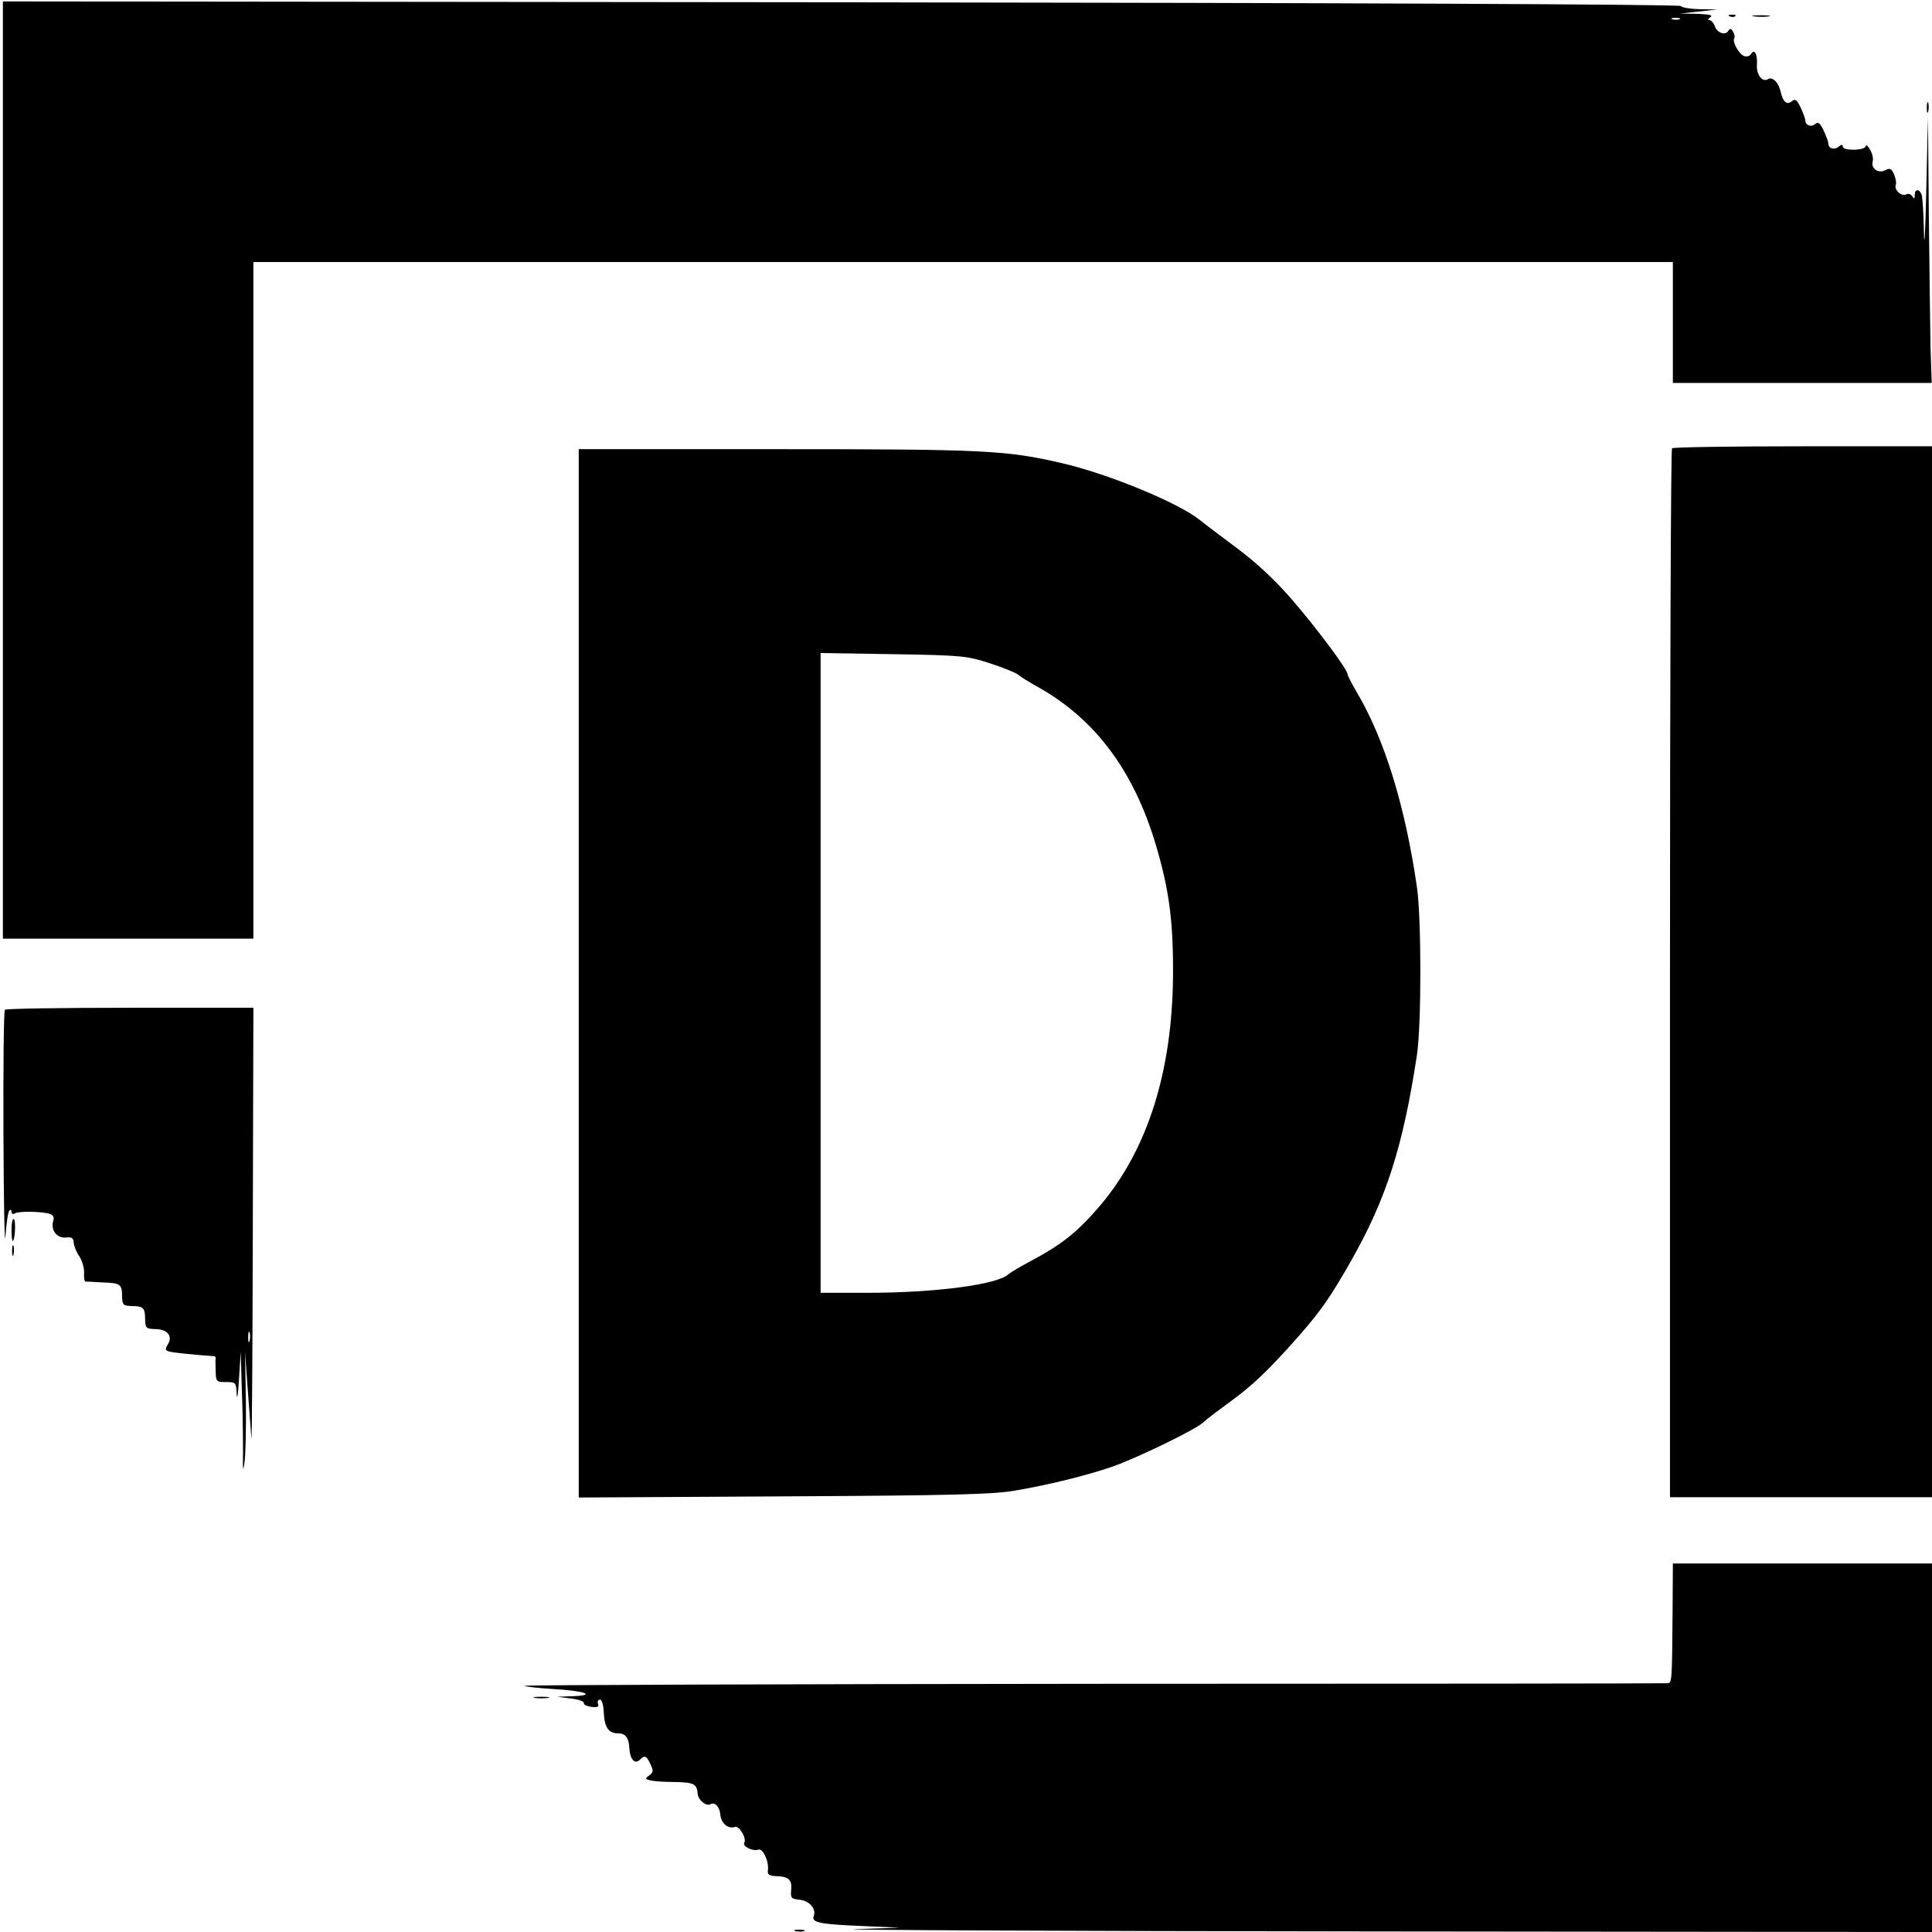
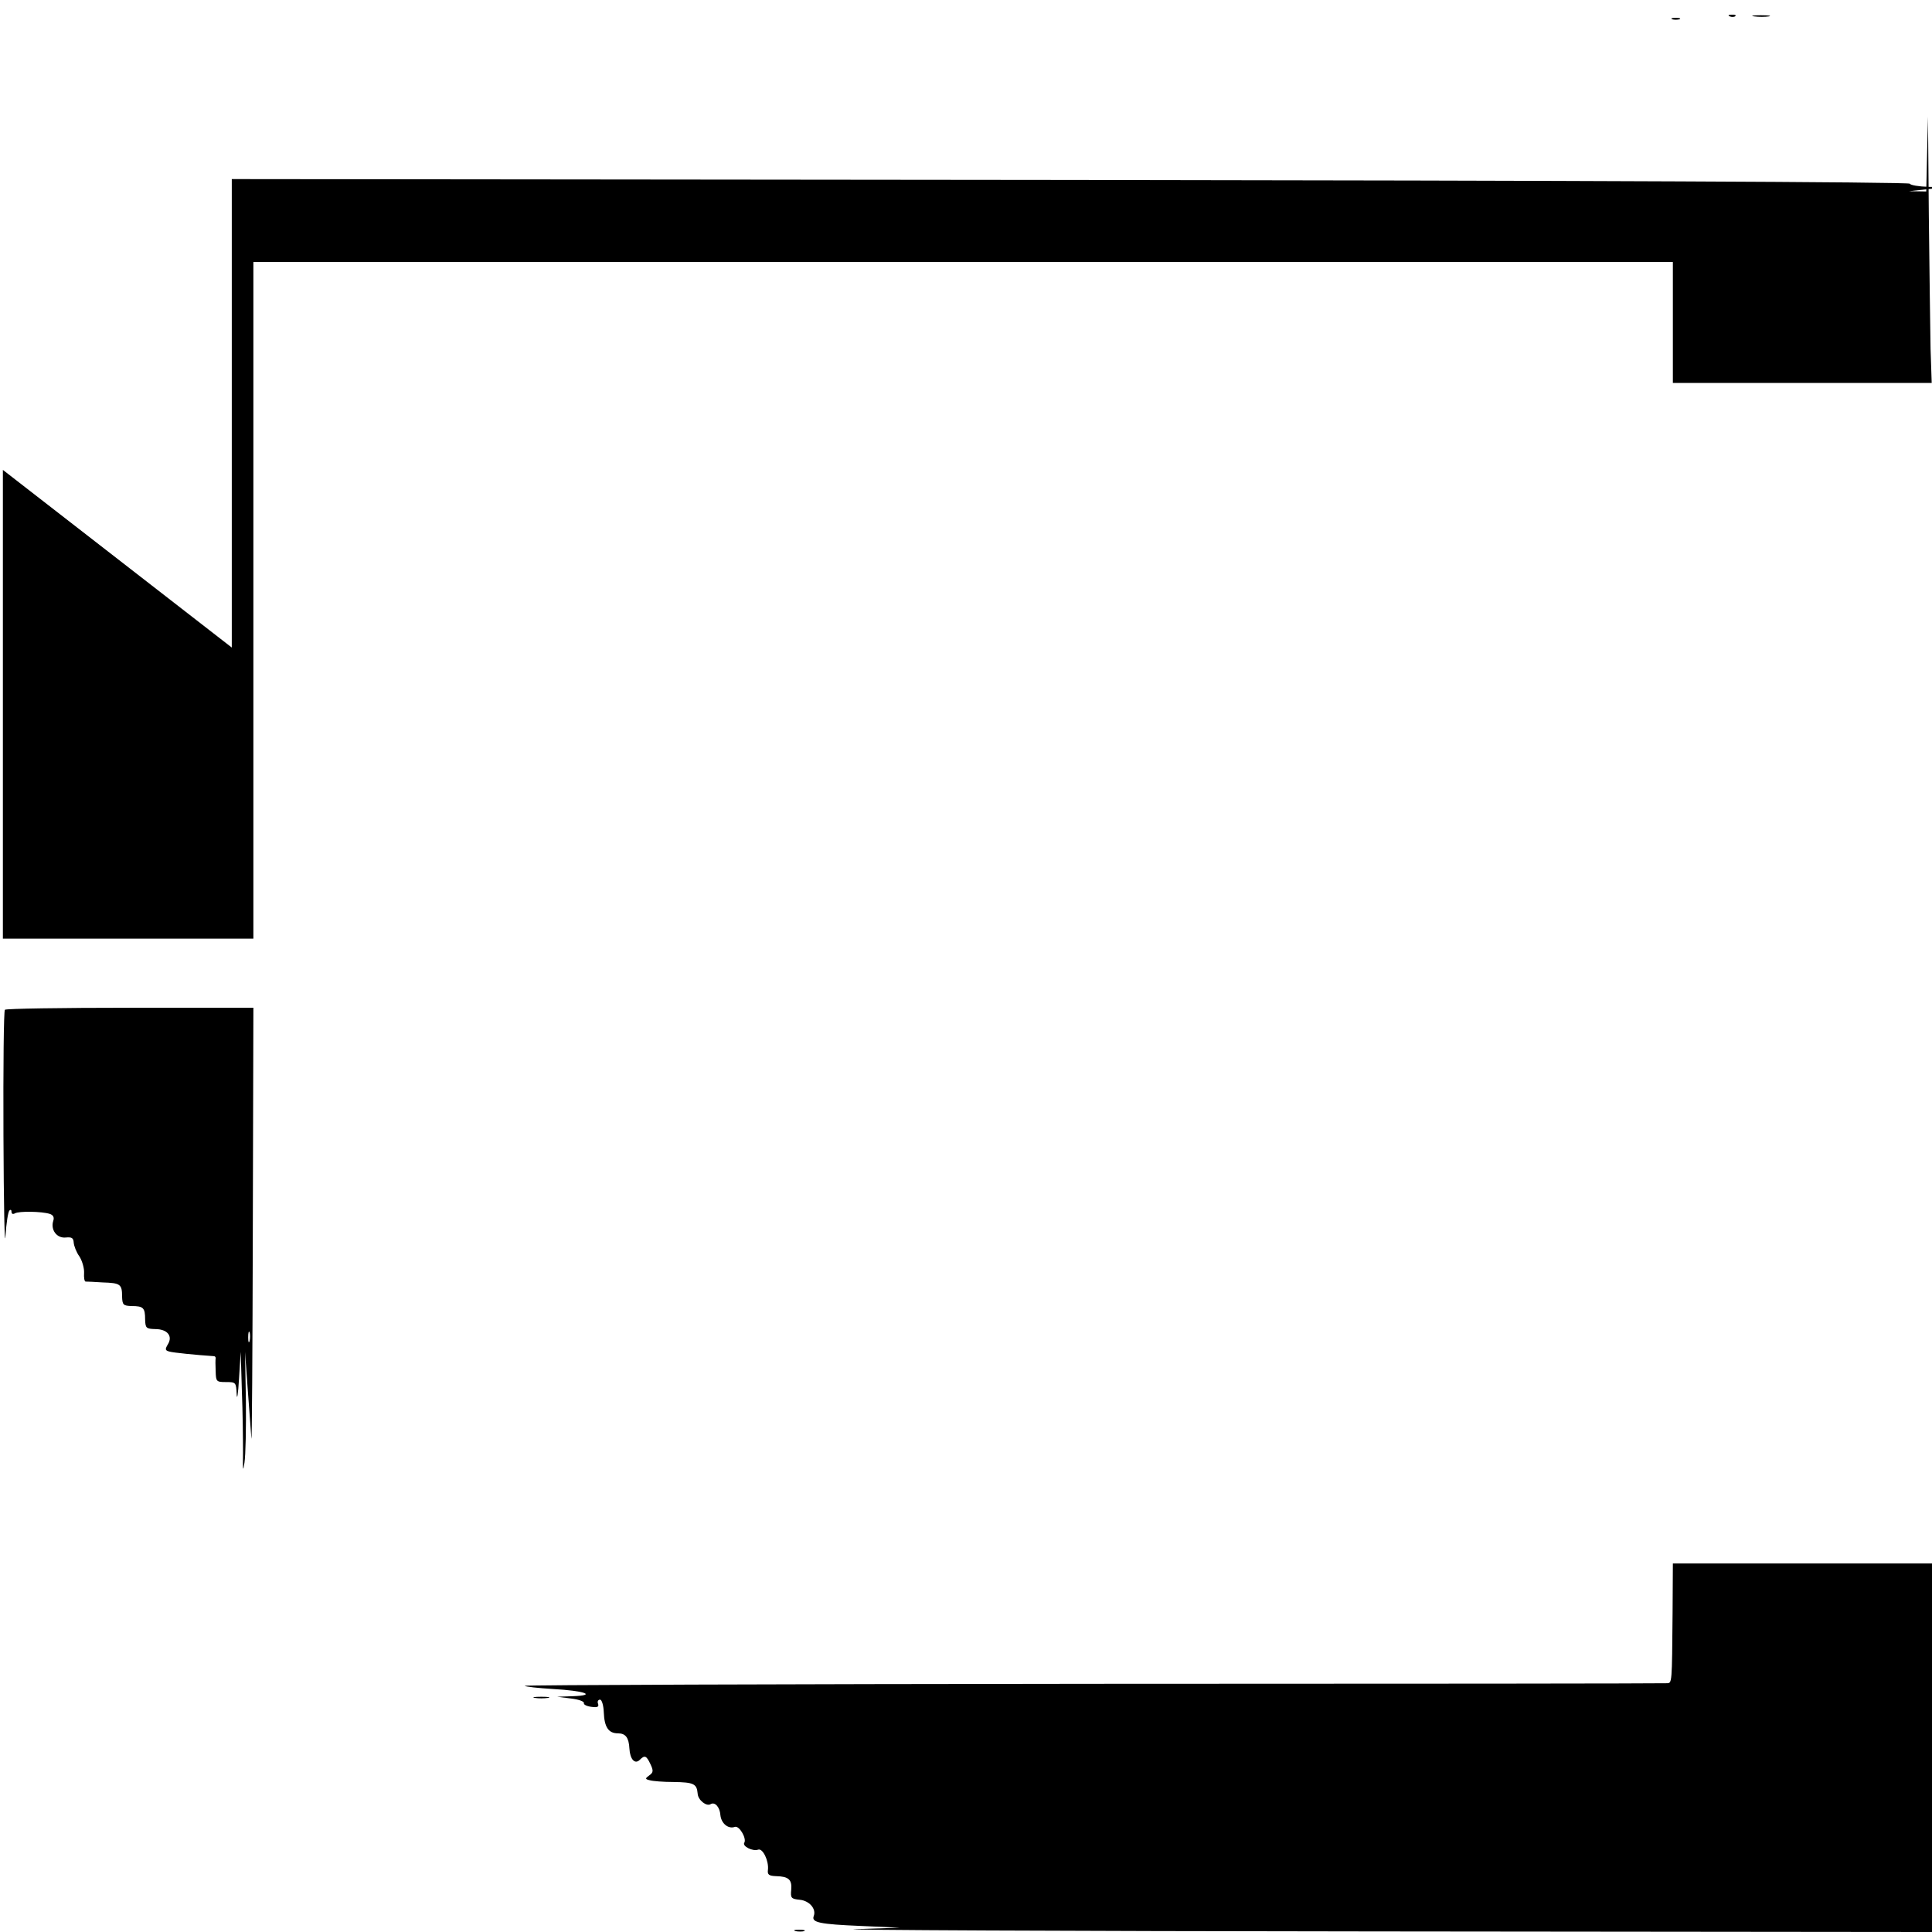
<svg xmlns="http://www.w3.org/2000/svg" version="1.0" width="671pt" height="671pt" viewBox="0 0 671 671" preserveAspectRatio="xMidYMid meet">
  <g transform="translate(0,671) scale(0.1,-0.1)" fill="#000000" stroke="none">
-     <path d="M10 5078 l0 -1628 435 0 435 0 0 1175 0 1175 2465 0 2465 0 0 -210 0 -210 449 0 450 0 -4 118 c-1 64 -4 272 -6 462 l-3 345 -6 -260 c-3 -143 -7 -207 -8 -143 -1 64 -5 123 -8 132 -8 21 -24 20 -24 -1 0 -14 -2 -15 -9 -4 -5 7 -14 10 -20 6 -16 -9 -43 15 -37 32 3 7 0 24 -6 38 -9 20 -14 22 -30 14 -24 -13 -51 6 -44 30 3 9 -1 27 -9 41 -8 14 -14 19 -15 13 0 -16 -80 -18 -80 -2 0 8 -4 8 -15 -1 -15 -12 -35 -6 -35 12 0 5 -7 25 -16 44 -13 27 -19 32 -30 23 -14 -12 -34 -4 -34 13 0 5 -7 25 -16 44 -13 27 -19 32 -30 23 -18 -15 -31 -4 -39 30 -7 34 -29 56 -45 46 -19 -12 -41 16 -38 51 2 37 -9 56 -21 36 -4 -7 -14 -10 -23 -7 -19 7 -42 50 -35 62 3 5 1 15 -4 23 -7 12 -11 12 -17 2 -11 -17 -40 -5 -47 19 -4 10 -12 19 -18 19 -7 0 -6 4 3 10 11 7 -2 10 -45 12 l-60 1 65 7 65 7 -62 1 c-34 1 -63 6 -65 11 -2 6 -1167 11 -2916 13 l-2912 3 0 -1627z m5823 1565 c-7 -2 -19 -2 -25 0 -7 3 -2 5 12 5 14 0 19 -2 13 -5z" />
+     <path d="M10 5078 l0 -1628 435 0 435 0 0 1175 0 1175 2465 0 2465 0 0 -210 0 -210 449 0 450 0 -4 118 c-1 64 -4 272 -6 462 l-3 345 -6 -260 l-60 1 65 7 65 7 -62 1 c-34 1 -63 6 -65 11 -2 6 -1167 11 -2916 13 l-2912 3 0 -1627z m5823 1565 c-7 -2 -19 -2 -25 0 -7 3 -2 5 12 5 14 0 19 -2 13 -5z" />
    <path d="M6008 6653 c7 -3 16 -2 19 1 4 3 -2 6 -13 5 -11 0 -14 -3 -6 -6z" />
    <path d="M6093 6653 c15 -2 37 -2 50 0 12 2 0 4 -28 4 -27 0 -38 -2 -22 -4z" />
-     <path d="M6692 6335 c0 -16 2 -22 5 -12 2 9 2 23 0 30 -3 6 -5 -1 -5 -18z" />
-     <path d="M5807 5153 c-4 -3 -7 -825 -7 -1825 l0 -1818 455 0 455 0 0 1825 0 1825 -448 0 c-247 0 -452 -3 -455 -7z" />
-     <path d="M2010 3329 l0 -1820 713 4 c591 3 727 7 802 20 123 21 246 52 335 82 87 30 295 131 319 155 9 9 50 40 91 70 79 57 133 108 241 230 77 88 111 137 182 262 122 215 180 397 228 713 16 104 16 476 0 585 -41 282 -113 515 -210 678 -17 29 -31 56 -31 61 0 16 -109 162 -195 261 -60 69 -123 127 -190 177 -55 41 -112 84 -128 97 -71 58 -314 159 -477 197 -194 45 -265 49 -992 49 l-688 0 0 -1821z m1429 1077 c46 -15 90 -33 97 -39 7 -7 40 -27 74 -46 194 -110 327 -288 403 -541 47 -157 62 -266 61 -455 -2 -335 -88 -608 -254 -803 -78 -91 -131 -133 -235 -189 -38 -20 -75 -42 -82 -48 -36 -36 -252 -65 -490 -65 l-163 0 0 1111 0 1111 253 -4 c243 -4 255 -6 336 -32z" />
    <path d="M17 3203 c-4 -3 -6 -200 -5 -437 1 -237 4 -394 7 -349 3 45 9 85 14 89 4 4 7 2 7 -5 0 -7 5 -9 12 -5 13 8 93 7 121 -2 12 -4 16 -12 12 -24 -10 -31 12 -61 43 -58 21 2 27 -1 28 -18 1 -11 9 -33 20 -48 10 -16 17 -42 16 -57 -1 -16 1 -29 5 -30 5 0 31 -1 60 -3 61 -2 67 -6 67 -49 1 -29 4 -32 33 -33 41 0 47 -6 47 -47 1 -30 4 -32 35 -33 42 0 62 -24 44 -53 -10 -17 -10 -21 5 -25 13 -4 94 -12 154 -16 5 0 7 -3 7 -7 -1 -5 -1 -25 0 -45 1 -36 2 -38 36 -38 34 0 35 -1 37 -42 1 -24 5 0 8 52 l6 95 4 -135 c3 -74 4 -171 4 -215 -1 -62 0 -70 5 -35 4 25 6 122 5 215 l-3 170 9 -125 c5 -69 11 -147 13 -175 2 -27 4 298 5 723 l2 772 -428 0 c-236 0 -432 -3 -435 -7z m850 -1150 c-3 -10 -5 -4 -5 12 0 17 2 24 5 18 2 -7 2 -21 0 -30z" />
-     <path d="M40 2441 c0 -23 2 -41 4 -41 8 0 12 71 4 76 -4 3 -8 -13 -8 -35z" />
-     <path d="M42 2365 c0 -16 2 -22 5 -12 2 9 2 23 0 30 -3 6 -5 -1 -5 -18z" />
    <path d="M5809 1108 c-2 -246 -2 -243 -19 -244 -8 -1 -906 -2 -1994 -2 -1089 -1 -1977 -4 -1974 -7 3 -3 47 -8 98 -11 110 -6 155 -22 70 -25 l-55 -2 48 -6 c26 -3 46 -10 45 -16 -2 -5 10 -11 26 -13 21 -3 27 0 23 11 -3 7 0 14 7 14 6 0 12 -19 13 -44 2 -51 16 -73 49 -73 27 0 38 -15 40 -53 2 -37 19 -56 36 -39 17 17 23 15 37 -15 11 -23 10 -29 -4 -39 -15 -11 -15 -13 2 -17 10 -3 47 -6 82 -6 70 -1 81 -6 84 -40 1 -23 31 -46 45 -37 15 9 32 -10 34 -38 3 -29 27 -49 50 -41 15 6 42 -40 33 -55 -8 -12 30 -31 48 -24 16 6 38 -39 34 -71 -2 -16 4 -20 28 -21 44 -1 56 -12 53 -47 -3 -29 0 -32 29 -35 34 -3 59 -32 49 -57 -8 -22 21 -28 164 -34 l135 -6 -155 -5 c-85 -3 721 -7 1793 -8 l1947 -2 0 640 0 640 -450 0 -450 0 -1 -172z" />
    <path d="M1858 813 c12 -2 32 -2 45 0 12 2 2 4 -23 4 -25 0 -35 -2 -22 -4z" />
    <path d="M2763 3 c9 -2 23 -2 30 0 6 3 -1 5 -18 5 -16 0 -22 -2 -12 -5z" />
  </g>
</svg>